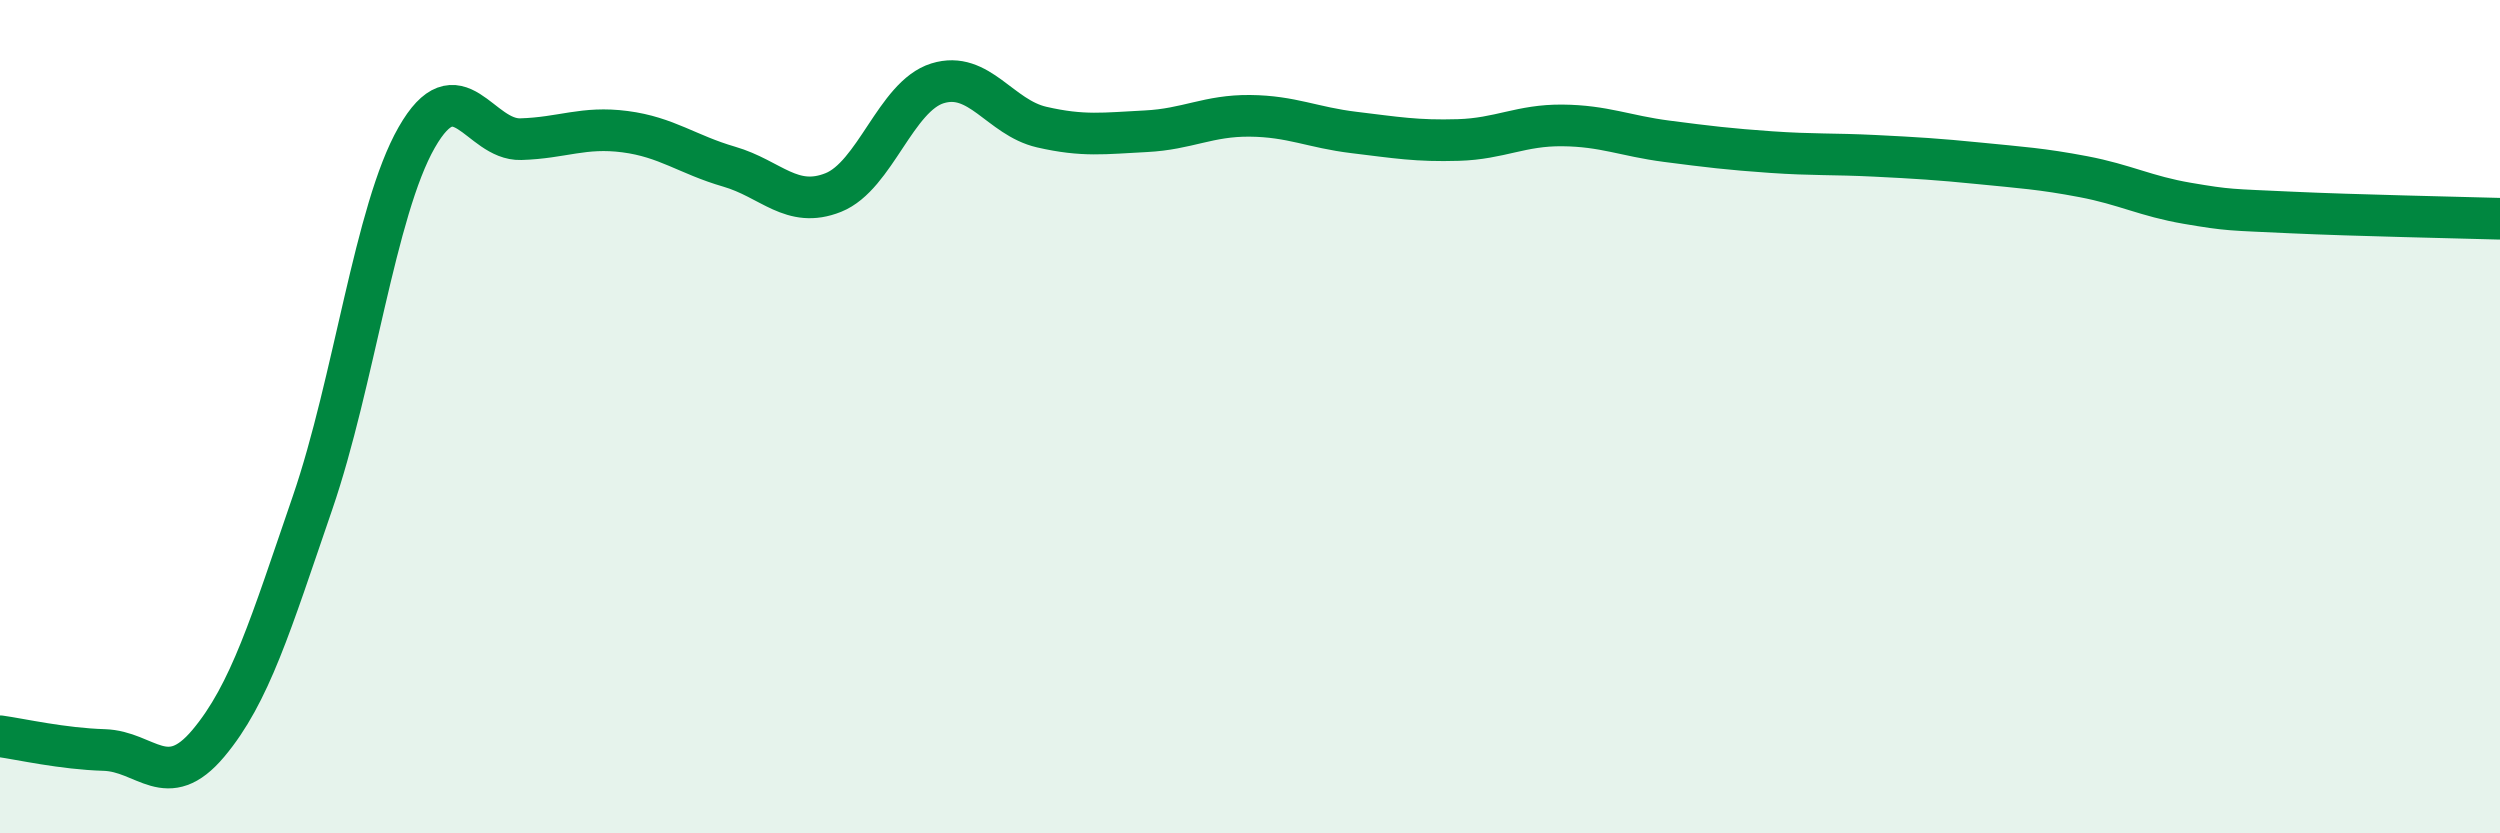
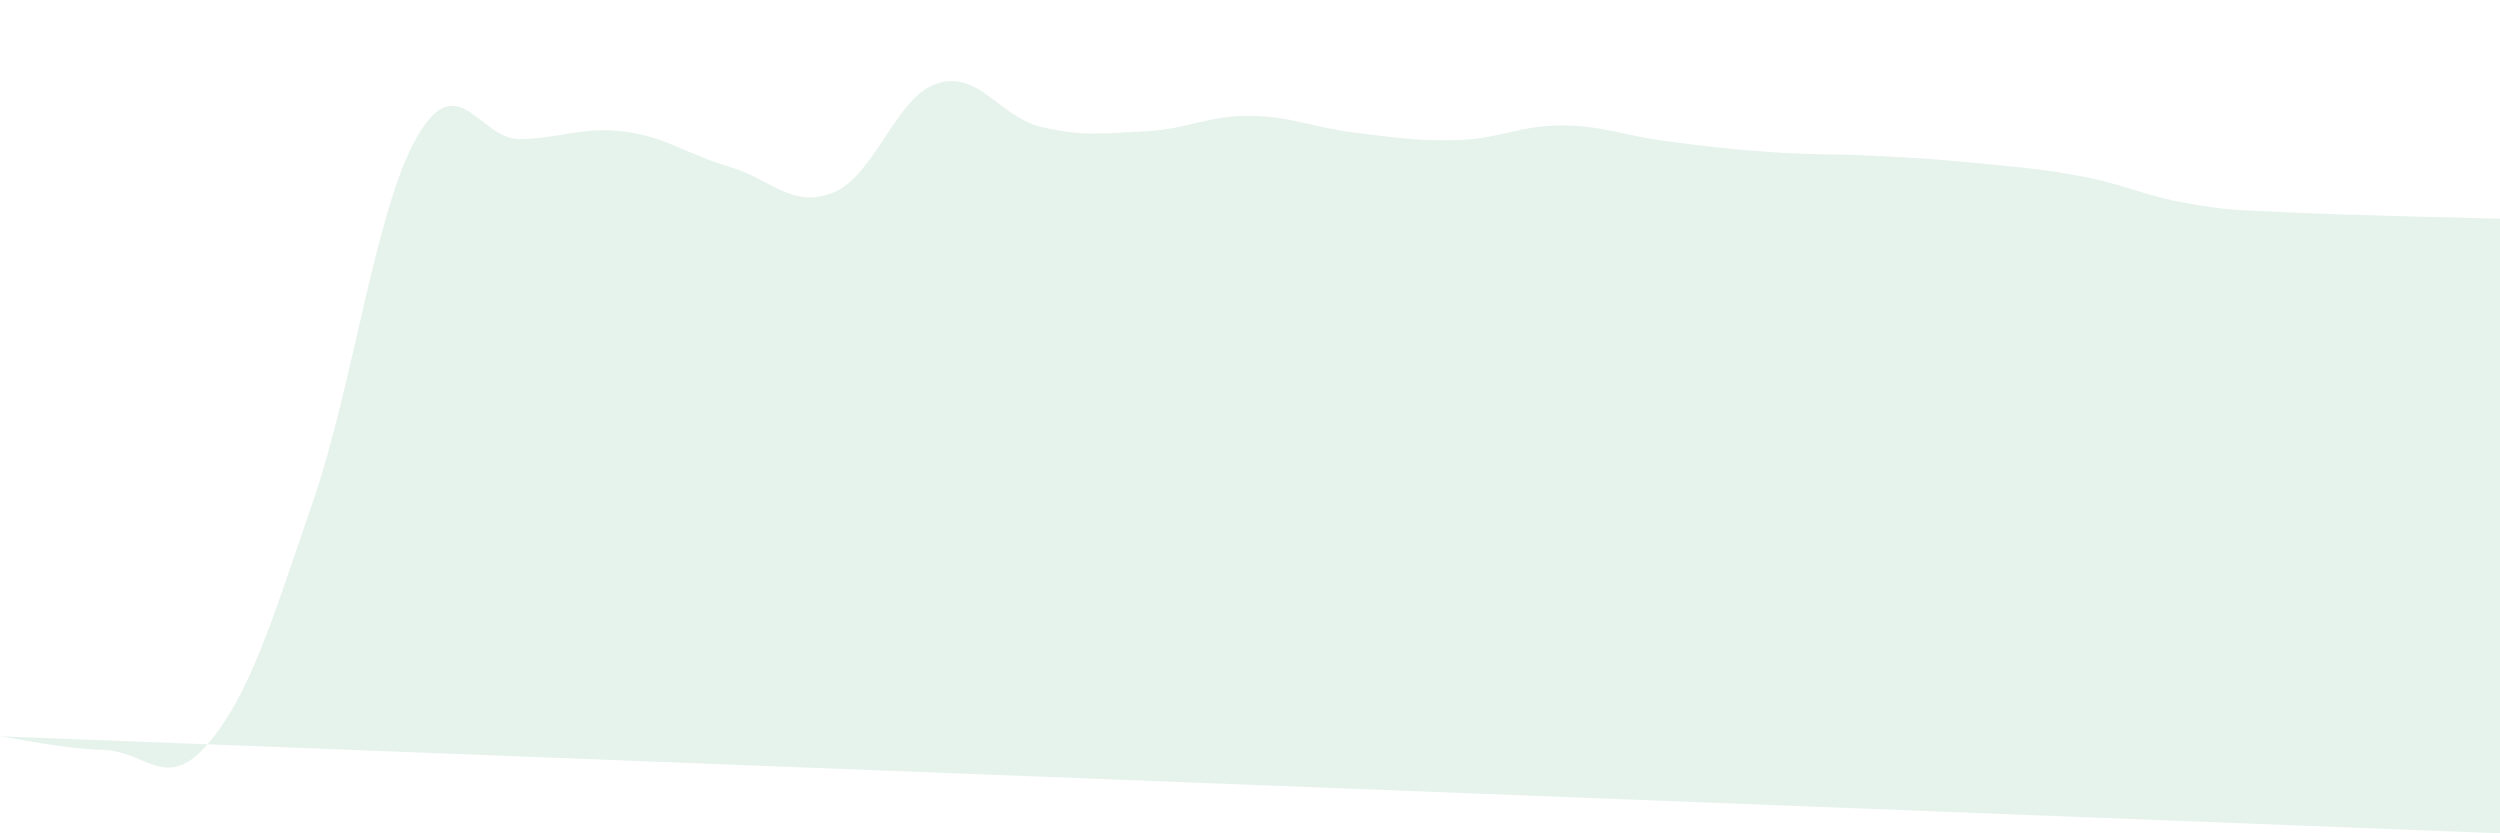
<svg xmlns="http://www.w3.org/2000/svg" width="60" height="20" viewBox="0 0 60 20">
-   <path d="M 0,17.67 C 0.5,17.74 1.5,17.97 2.5,18 C 3.5,18.03 4,19.03 5,17.84 C 6,16.65 6.5,14.98 7.5,12.07 C 8.5,9.16 9,5.05 10,3.3 C 11,1.55 11.5,3.37 12.5,3.34 C 13.5,3.31 14,3.03 15,3.16 C 16,3.29 16.5,3.71 17.5,4 C 18.5,4.29 19,5.02 20,4.62 C 21,4.22 21.5,2.31 22.5,2 C 23.5,1.69 24,2.82 25,3.05 C 26,3.28 26.5,3.2 27.5,3.15 C 28.5,3.1 29,2.77 30,2.78 C 31,2.79 31.5,3.06 32.5,3.18 C 33.5,3.3 34,3.39 35,3.36 C 36,3.33 36.5,3 37.5,3.01 C 38.5,3.02 39,3.26 40,3.39 C 41,3.52 41.5,3.58 42.5,3.65 C 43.5,3.72 44,3.69 45,3.74 C 46,3.79 46.5,3.82 47.5,3.92 C 48.5,4.02 49,4.05 50,4.24 C 51,4.43 51.5,4.71 52.5,4.88 C 53.5,5.05 53.5,5.03 55,5.1 C 56.5,5.17 59,5.22 60,5.25L60 20L0 20Z" fill="#008740" opacity="0.1" stroke-linecap="round" stroke-linejoin="round" />
-   <path d="M 0,17.67 C 0.5,17.74 1.5,17.97 2.5,18 C 3.5,18.03 4,19.03 5,17.84 C 6,16.65 6.5,14.98 7.5,12.07 C 8.5,9.16 9,5.05 10,3.3 C 11,1.55 11.5,3.37 12.5,3.34 C 13.5,3.31 14,3.03 15,3.16 C 16,3.29 16.5,3.71 17.5,4 C 18.5,4.29 19,5.02 20,4.62 C 21,4.22 21.5,2.31 22.5,2 C 23.5,1.69 24,2.82 25,3.05 C 26,3.28 26.5,3.2 27.5,3.15 C 28.5,3.1 29,2.77 30,2.78 C 31,2.79 31.5,3.06 32.5,3.18 C 33.5,3.3 34,3.39 35,3.36 C 36,3.33 36.5,3 37.5,3.01 C 38.5,3.02 39,3.26 40,3.39 C 41,3.52 41.5,3.58 42.5,3.65 C 43.5,3.72 44,3.69 45,3.74 C 46,3.79 46.5,3.82 47.5,3.92 C 48.5,4.02 49,4.05 50,4.24 C 51,4.43 51.5,4.71 52.5,4.88 C 53.5,5.05 53.5,5.03 55,5.1 C 56.5,5.17 59,5.22 60,5.25" stroke="#008740" stroke-width="1" fill="none" stroke-linecap="round" stroke-linejoin="round" />
+   <path d="M 0,17.67 C 0.5,17.74 1.5,17.97 2.5,18 C 3.5,18.03 4,19.03 5,17.84 C 6,16.65 6.5,14.98 7.5,12.07 C 8.5,9.16 9,5.05 10,3.3 C 11,1.55 11.5,3.37 12.5,3.34 C 13.5,3.31 14,3.03 15,3.16 C 16,3.29 16.5,3.71 17.5,4 C 18.5,4.29 19,5.02 20,4.62 C 21,4.22 21.5,2.31 22.5,2 C 23.5,1.69 24,2.82 25,3.05 C 26,3.28 26.5,3.2 27.5,3.15 C 28.5,3.1 29,2.77 30,2.78 C 31,2.79 31.5,3.06 32.5,3.18 C 33.5,3.3 34,3.39 35,3.36 C 36,3.33 36.5,3 37.5,3.01 C 38.5,3.02 39,3.26 40,3.39 C 41,3.52 41.5,3.58 42.5,3.65 C 43.5,3.72 44,3.69 45,3.74 C 46,3.79 46.5,3.82 47.5,3.92 C 48.5,4.02 49,4.05 50,4.24 C 51,4.43 51.5,4.71 52.5,4.88 C 53.5,5.05 53.5,5.03 55,5.1 C 56.5,5.17 59,5.22 60,5.25L60 20Z" fill="#008740" opacity="0.1" stroke-linecap="round" stroke-linejoin="round" />
</svg>